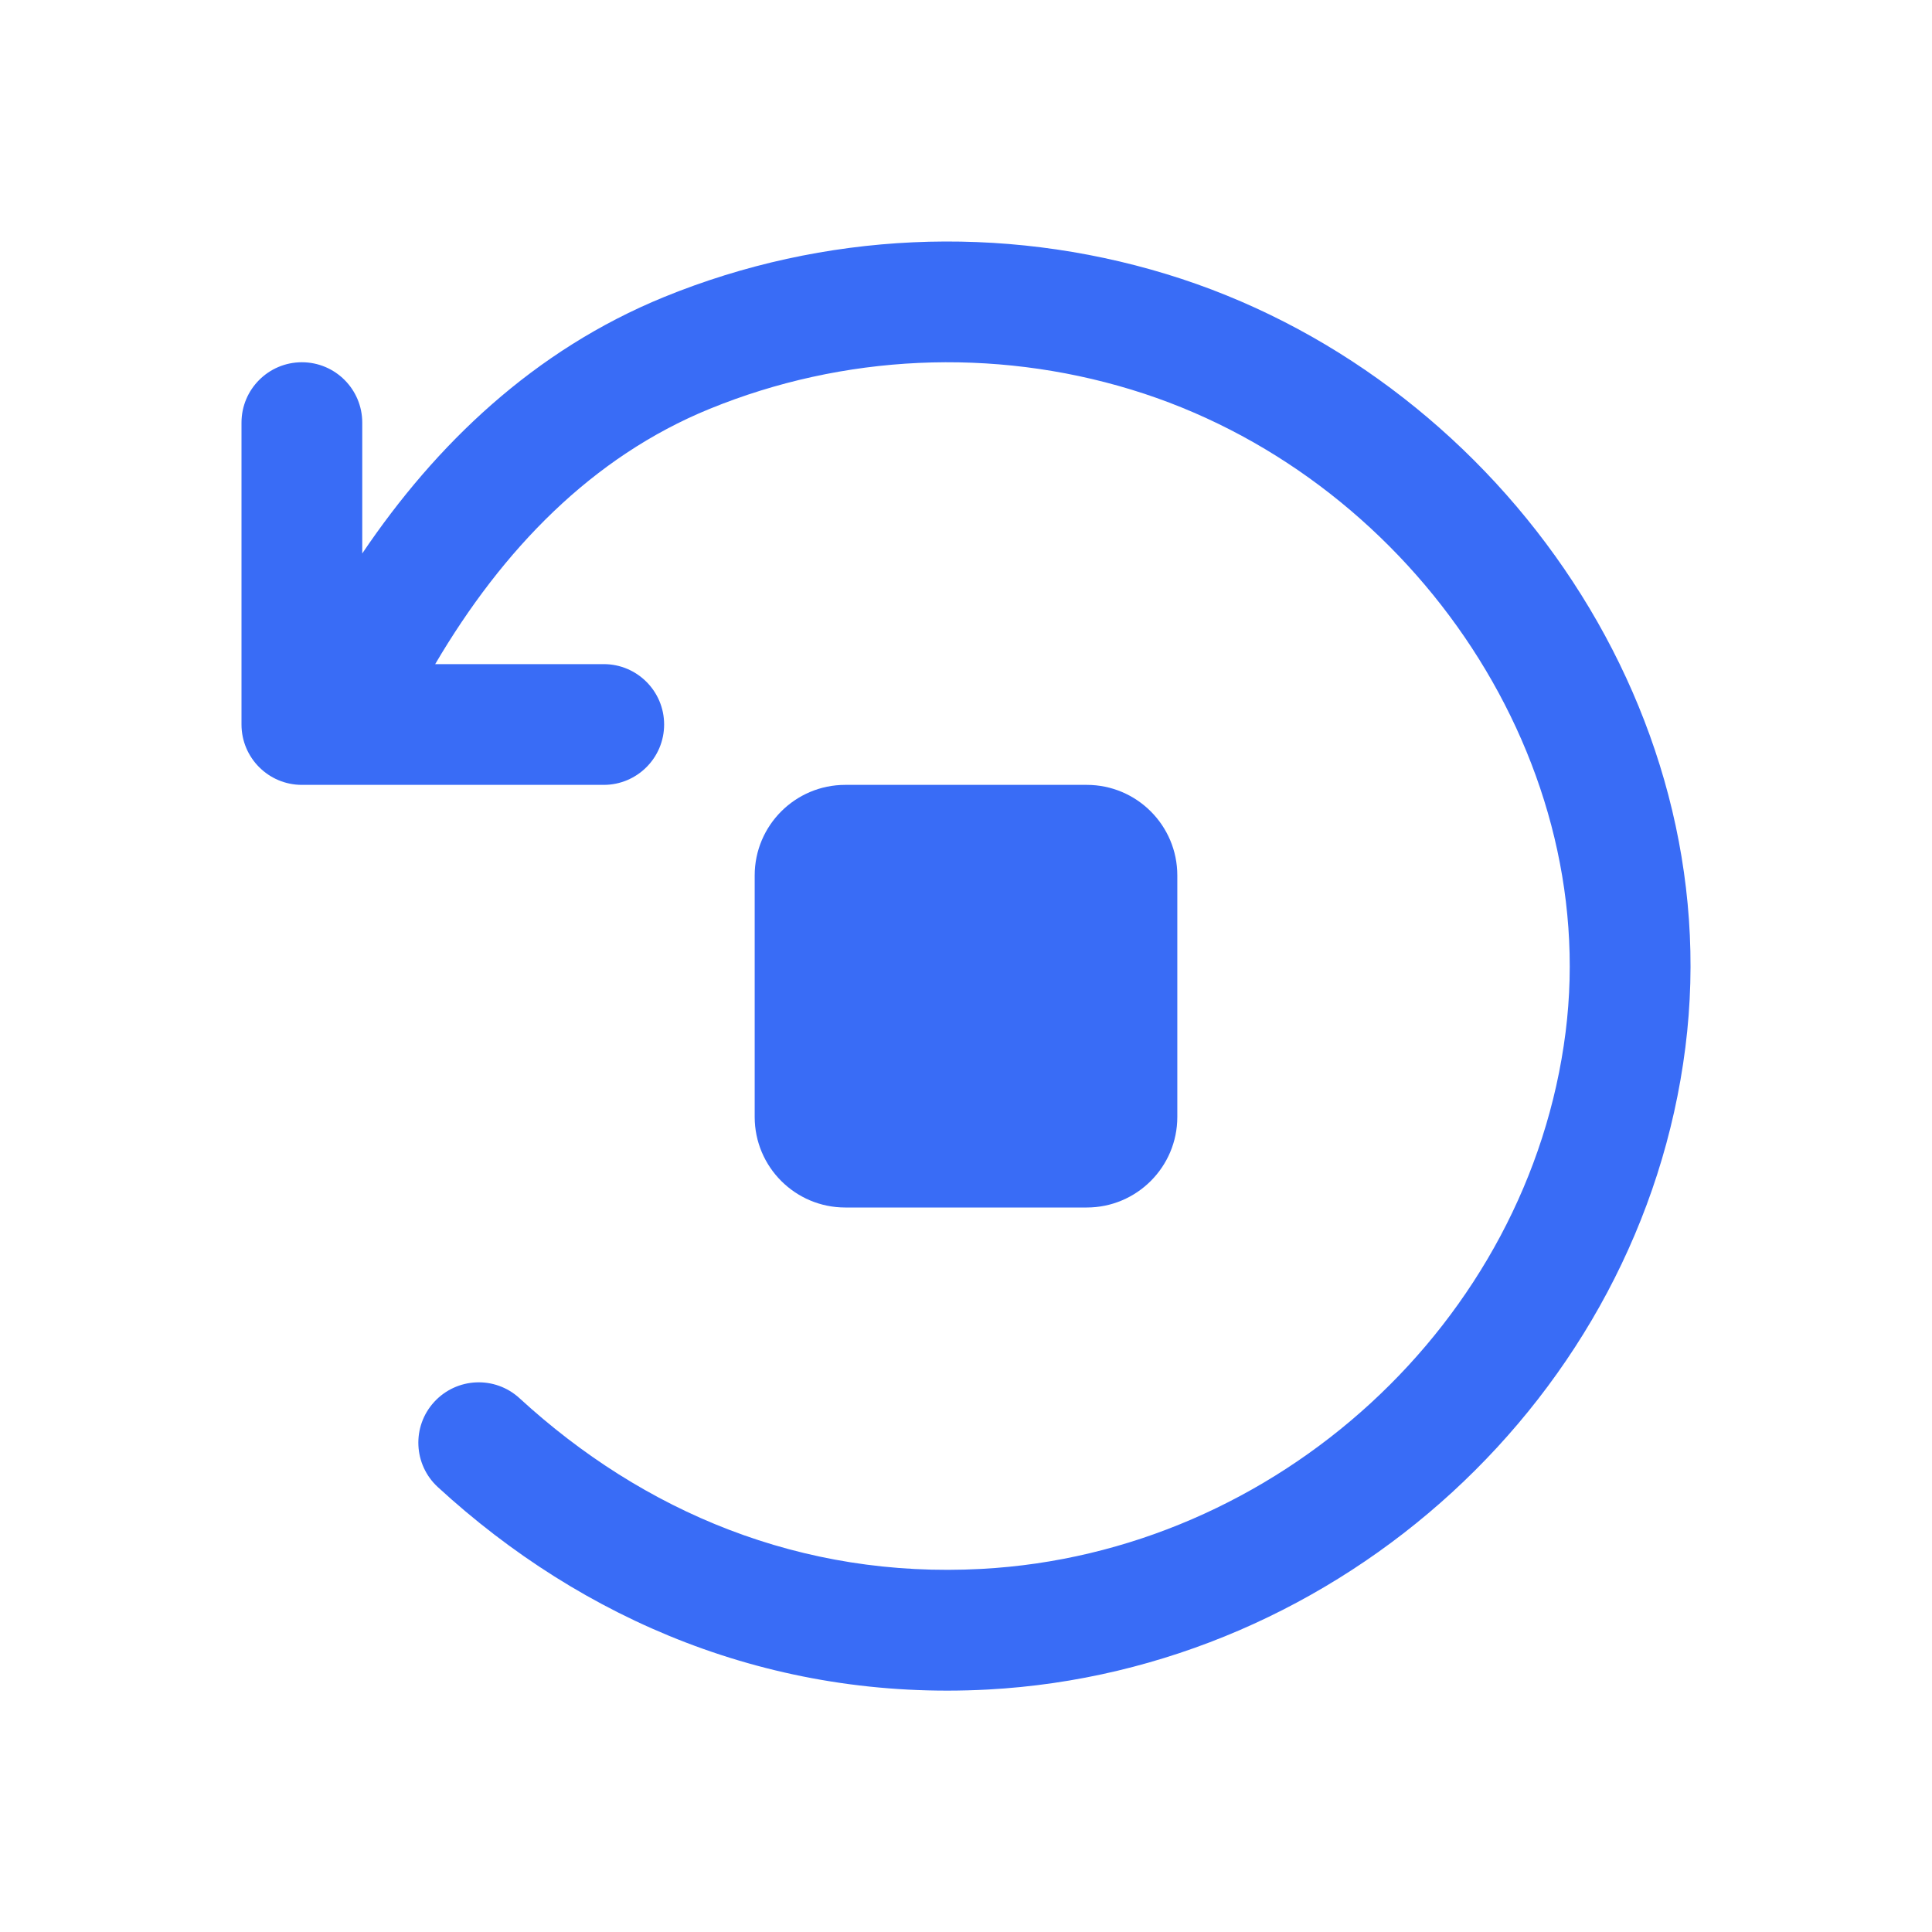
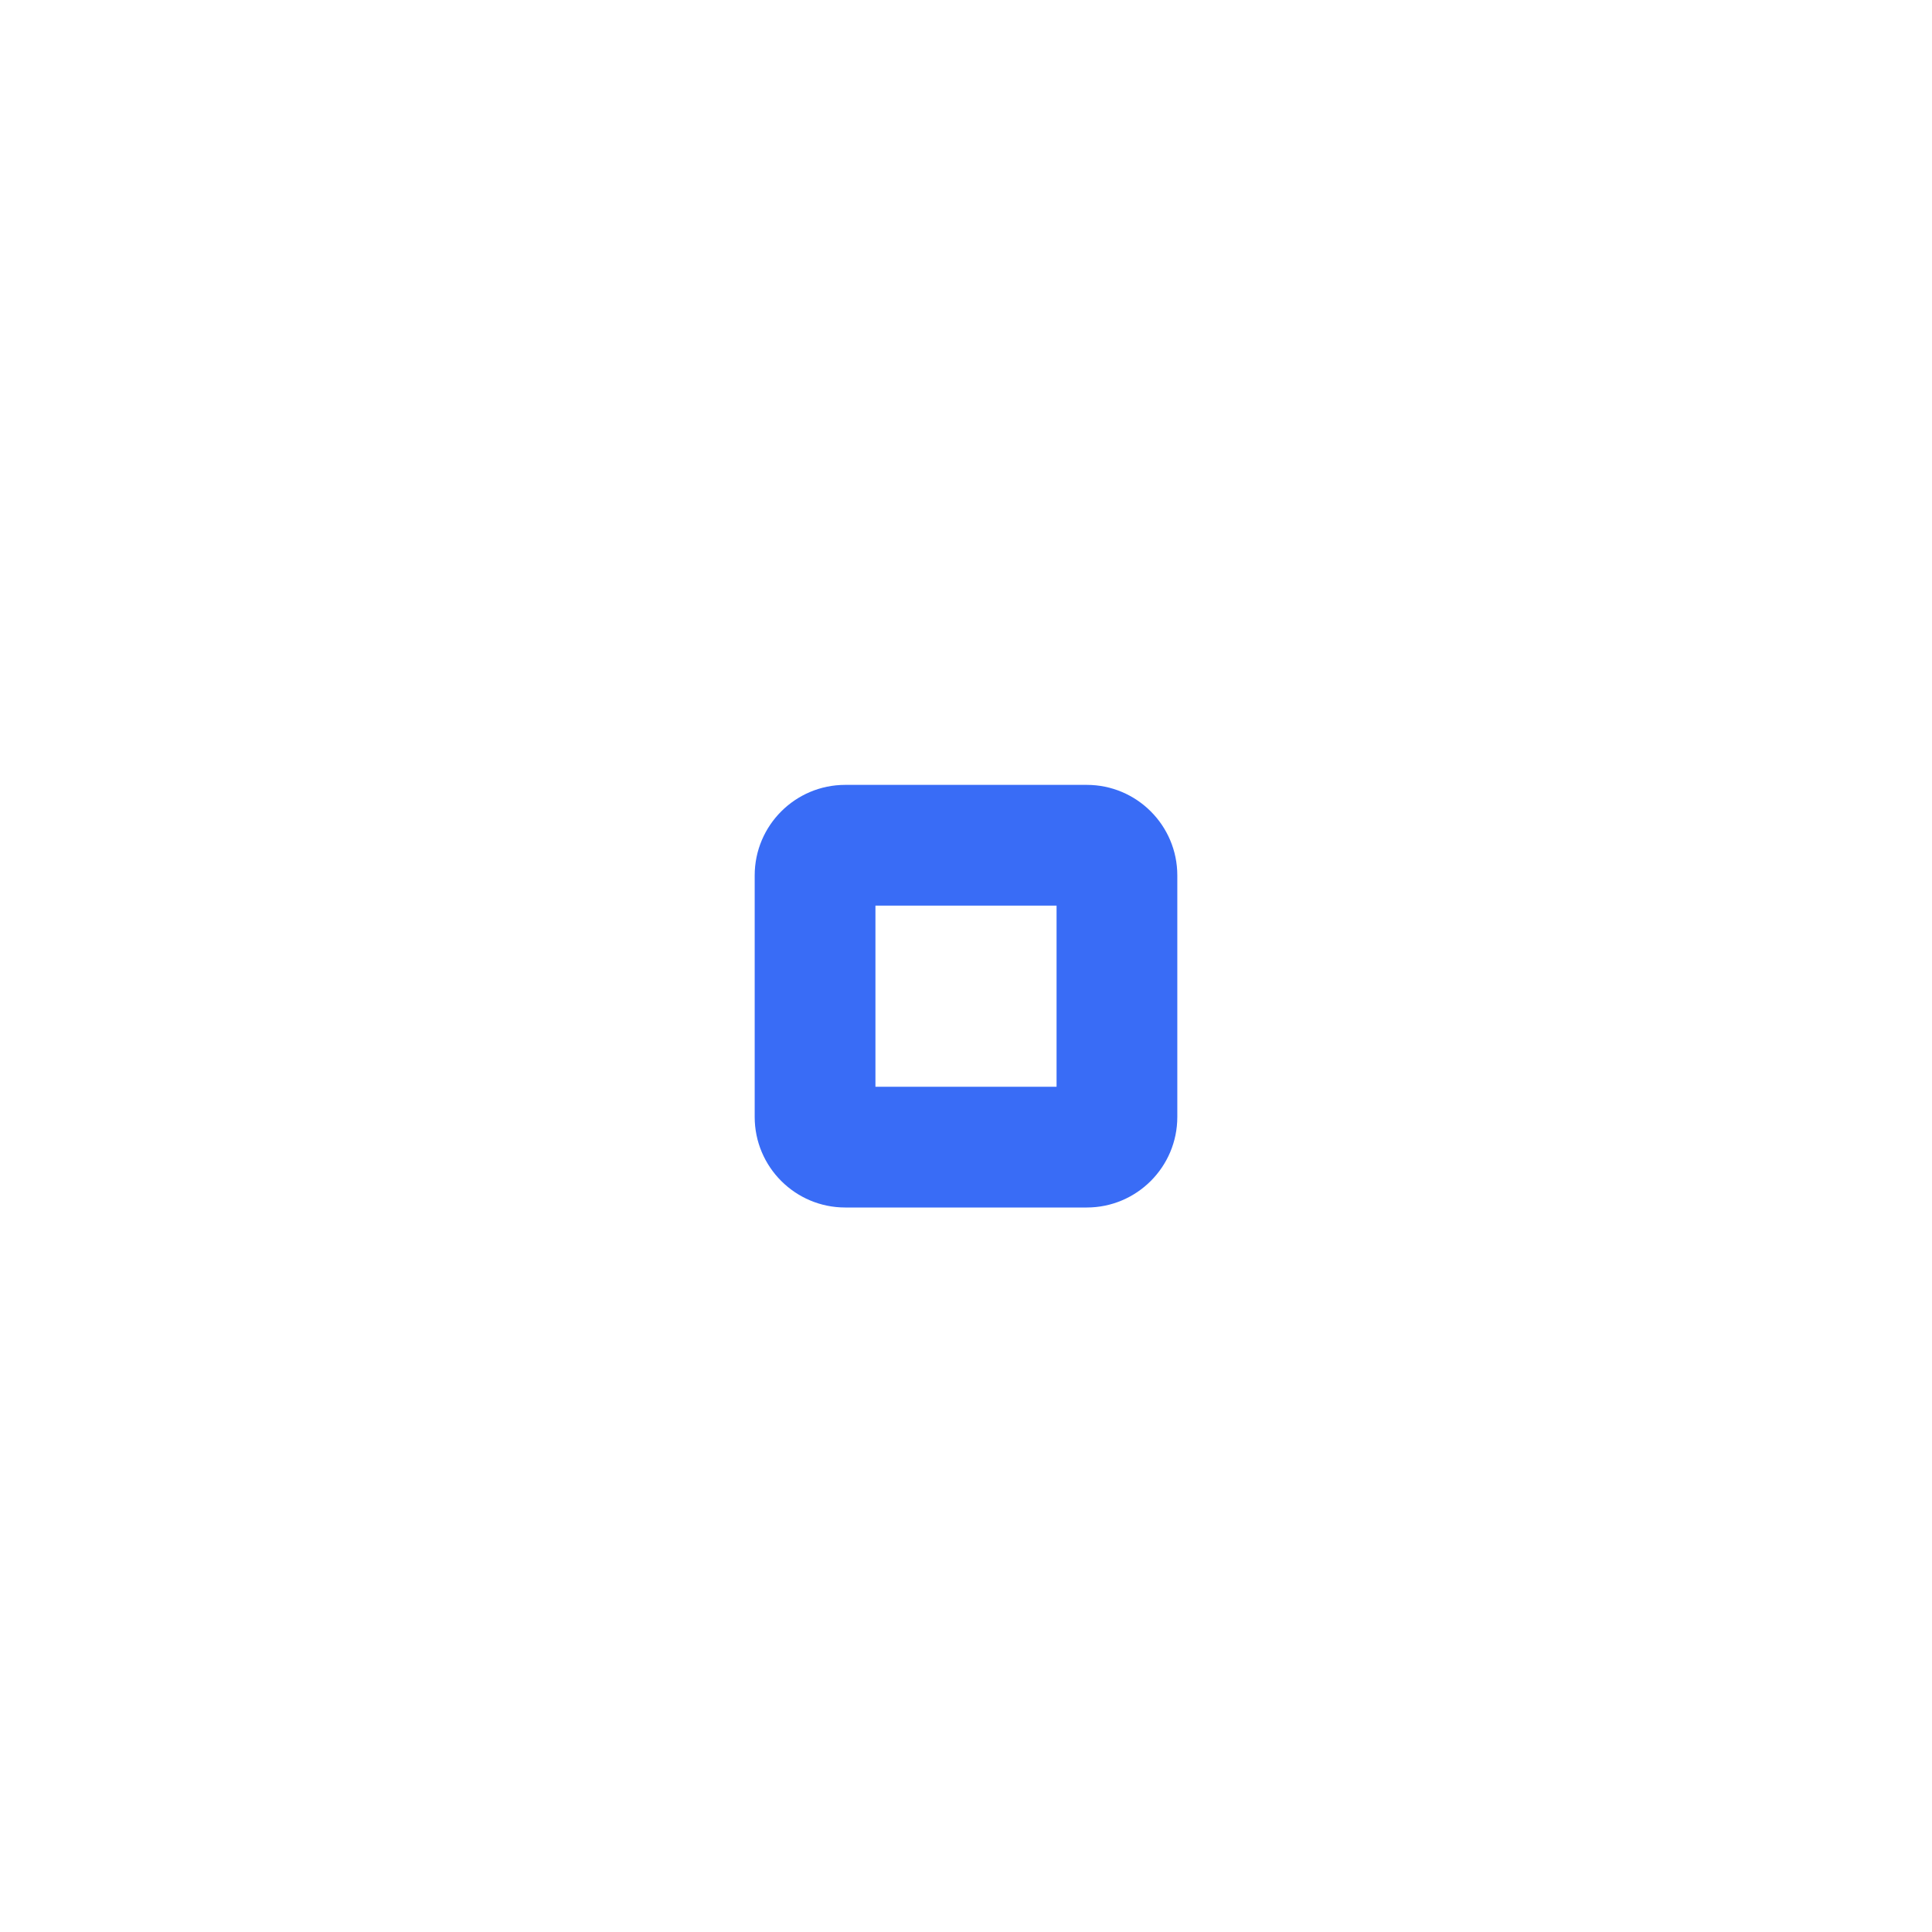
<svg xmlns="http://www.w3.org/2000/svg" width="32" height="32" viewBox="0 0 32 32" fill="none">
-   <path d="M13.5 18.5V14.5C13.5 14.224 13.724 14 14 14H18C18.276 14 18.5 14.224 18.5 14.5V18.5C18.5 18.776 18.276 19 18 19H14C13.724 19 13.5 18.776 13.5 18.5Z" fill="#396CF6" />
  <path fill-rule="evenodd" clip-rule="evenodd" d="M14.5 15V18H17.5V15H14.5ZM12.5 14.5C12.5 13.672 13.172 13 14 13H18C18.828 13 19.5 13.672 19.5 14.5V18.5C19.5 19.328 18.828 20 18 20H14C13.172 20 12.5 19.328 12.5 18.5V14.5Z" fill="#396CF6" />
-   <path fill-rule="evenodd" clip-rule="evenodd" d="M10.998 4.92C13.641 3.841 16.587 3.707 19.32 4.54C24.707 6.181 28.637 11.647 27.915 17.349C27.183 23.131 22.197 27.67 16.363 27.984C12.776 28.176 9.651 26.834 7.253 24.632C6.846 24.259 6.819 23.626 7.192 23.22C7.566 22.813 8.198 22.785 8.605 23.159C10.655 25.041 13.267 26.147 16.256 25.986C21.148 25.724 25.323 21.897 25.931 17.098C26.519 12.45 23.28 7.837 18.737 6.453C16.443 5.754 13.971 5.867 11.754 6.772C9.807 7.567 8.324 9.102 7.208 11H10C10.552 11 11 11.448 11 12C11 12.552 10.552 13 10 13H5C4.448 13 4 12.552 4 12V7C4 6.448 4.448 6 5 6C5.552 6 6 6.448 6 7V9.167C7.22 7.358 8.846 5.799 10.998 4.92Z" fill="#396CF6" />
</svg>